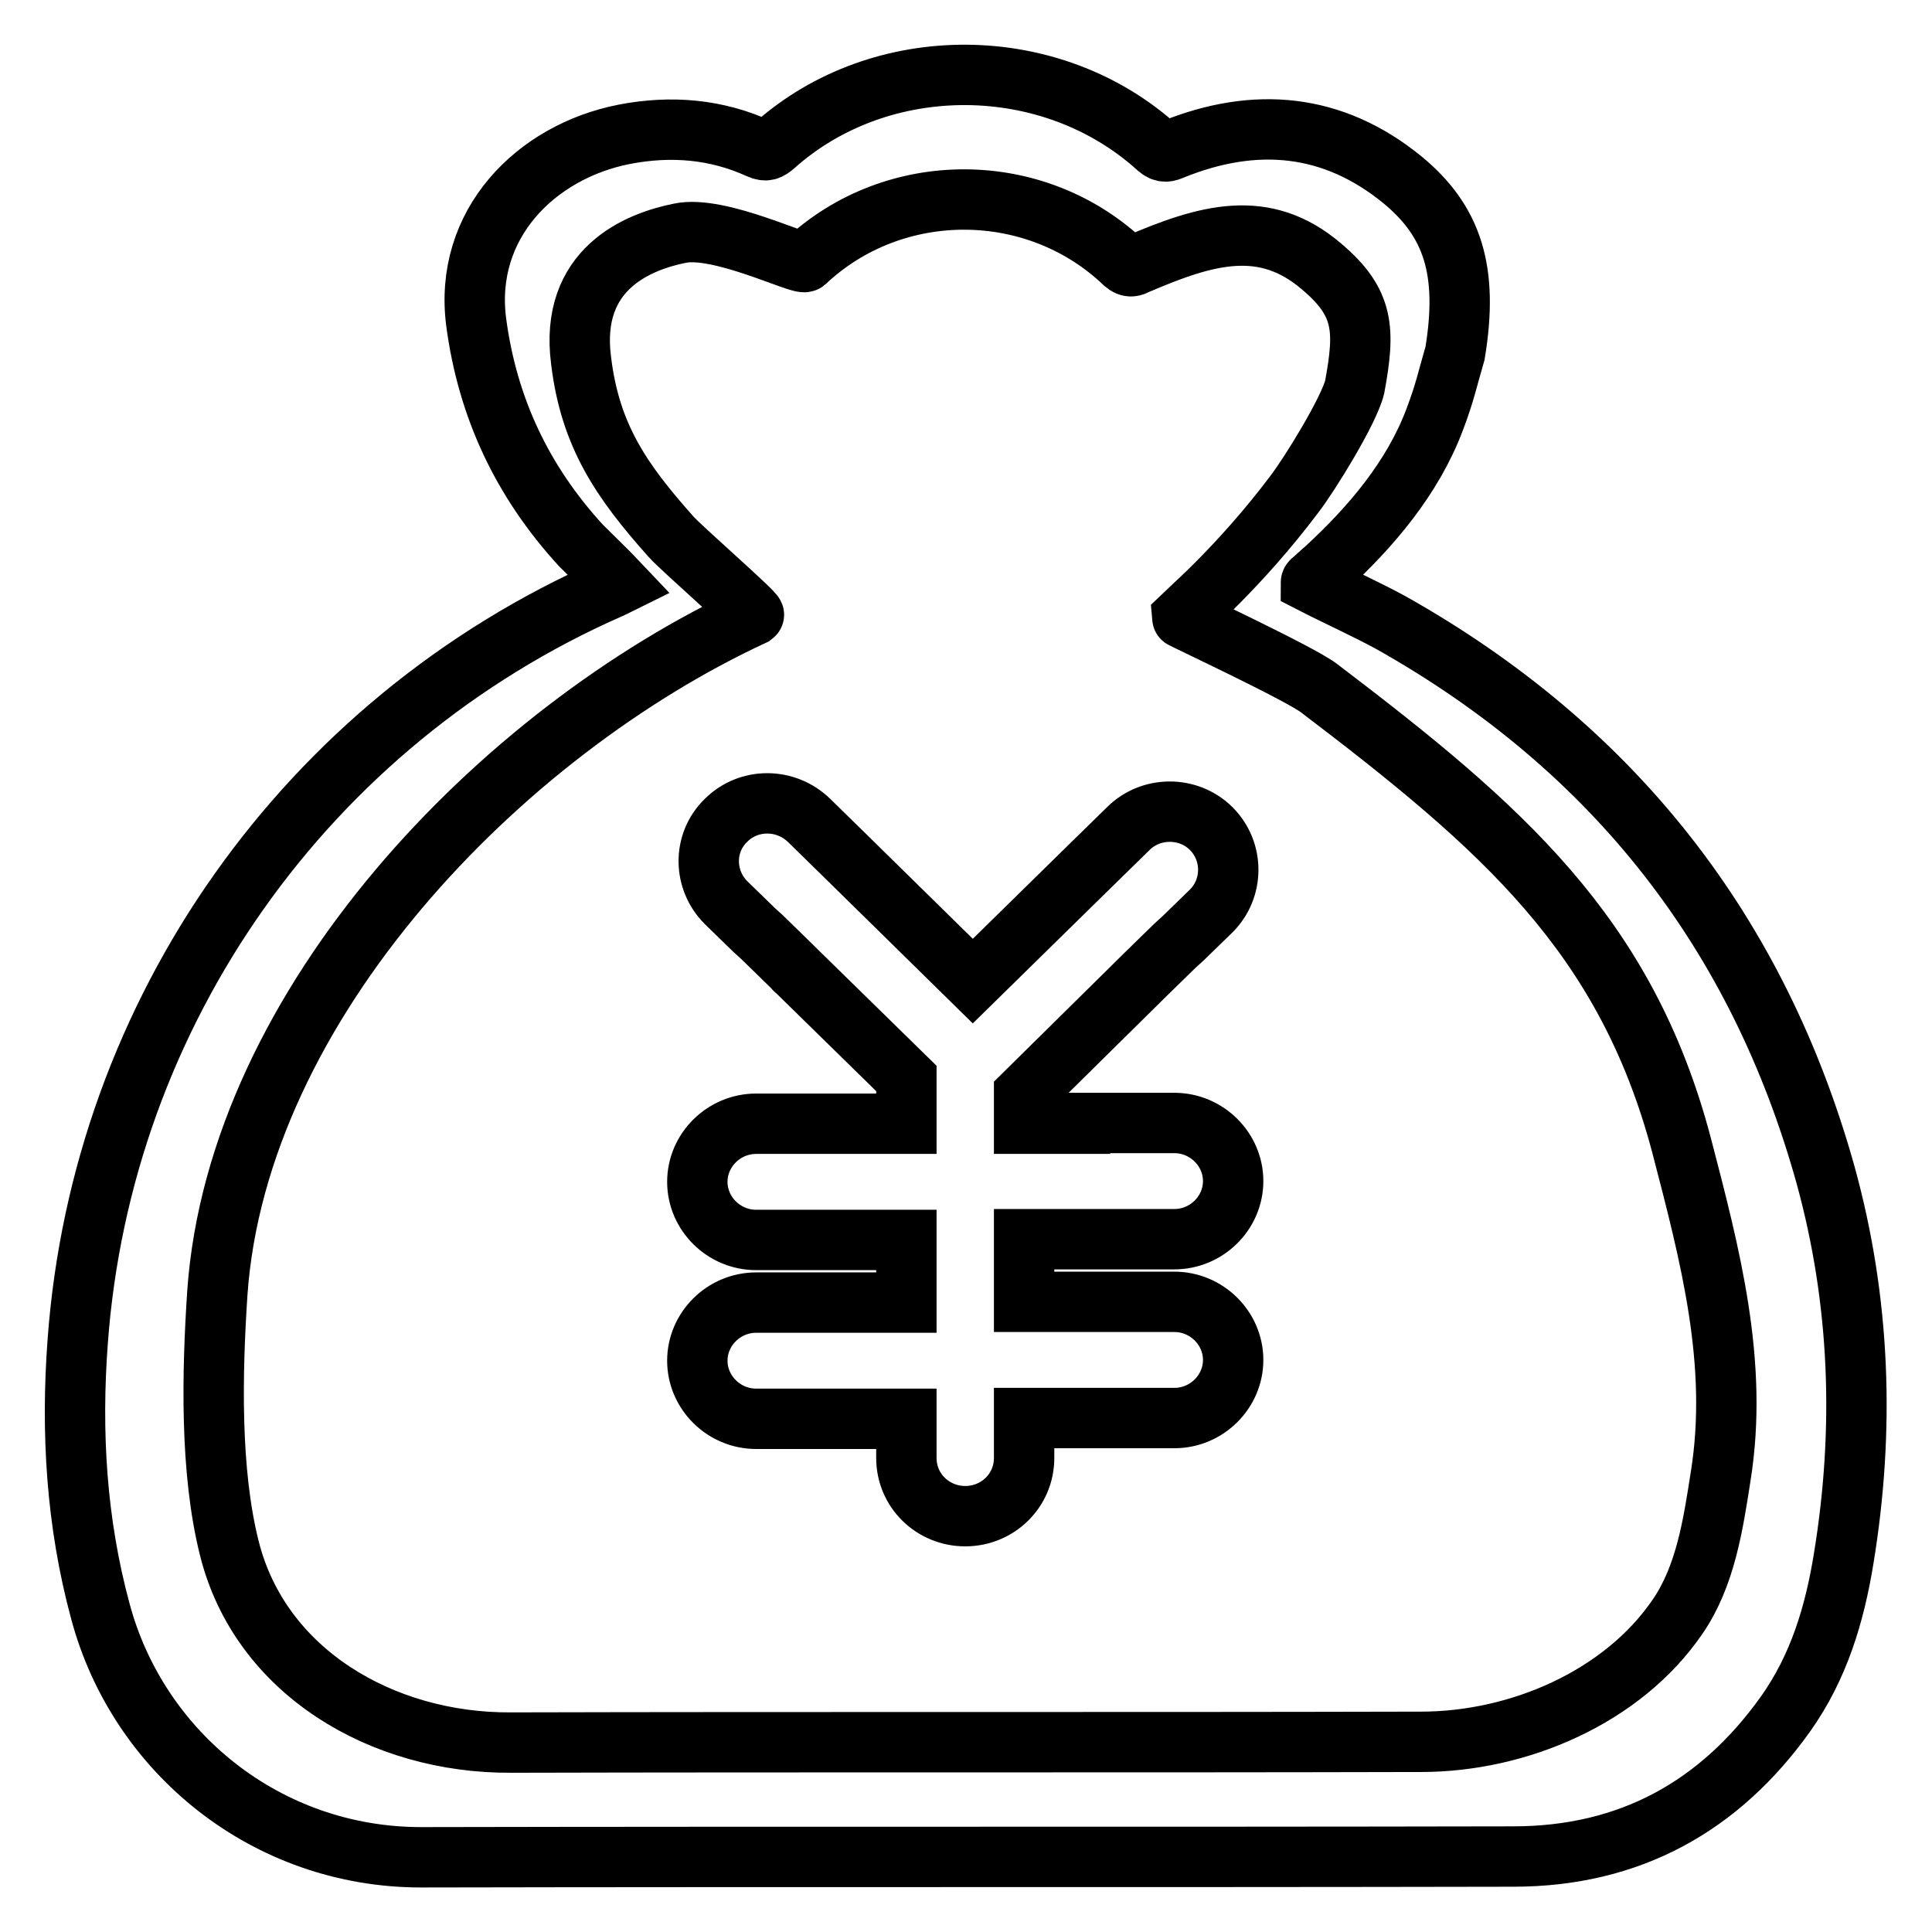
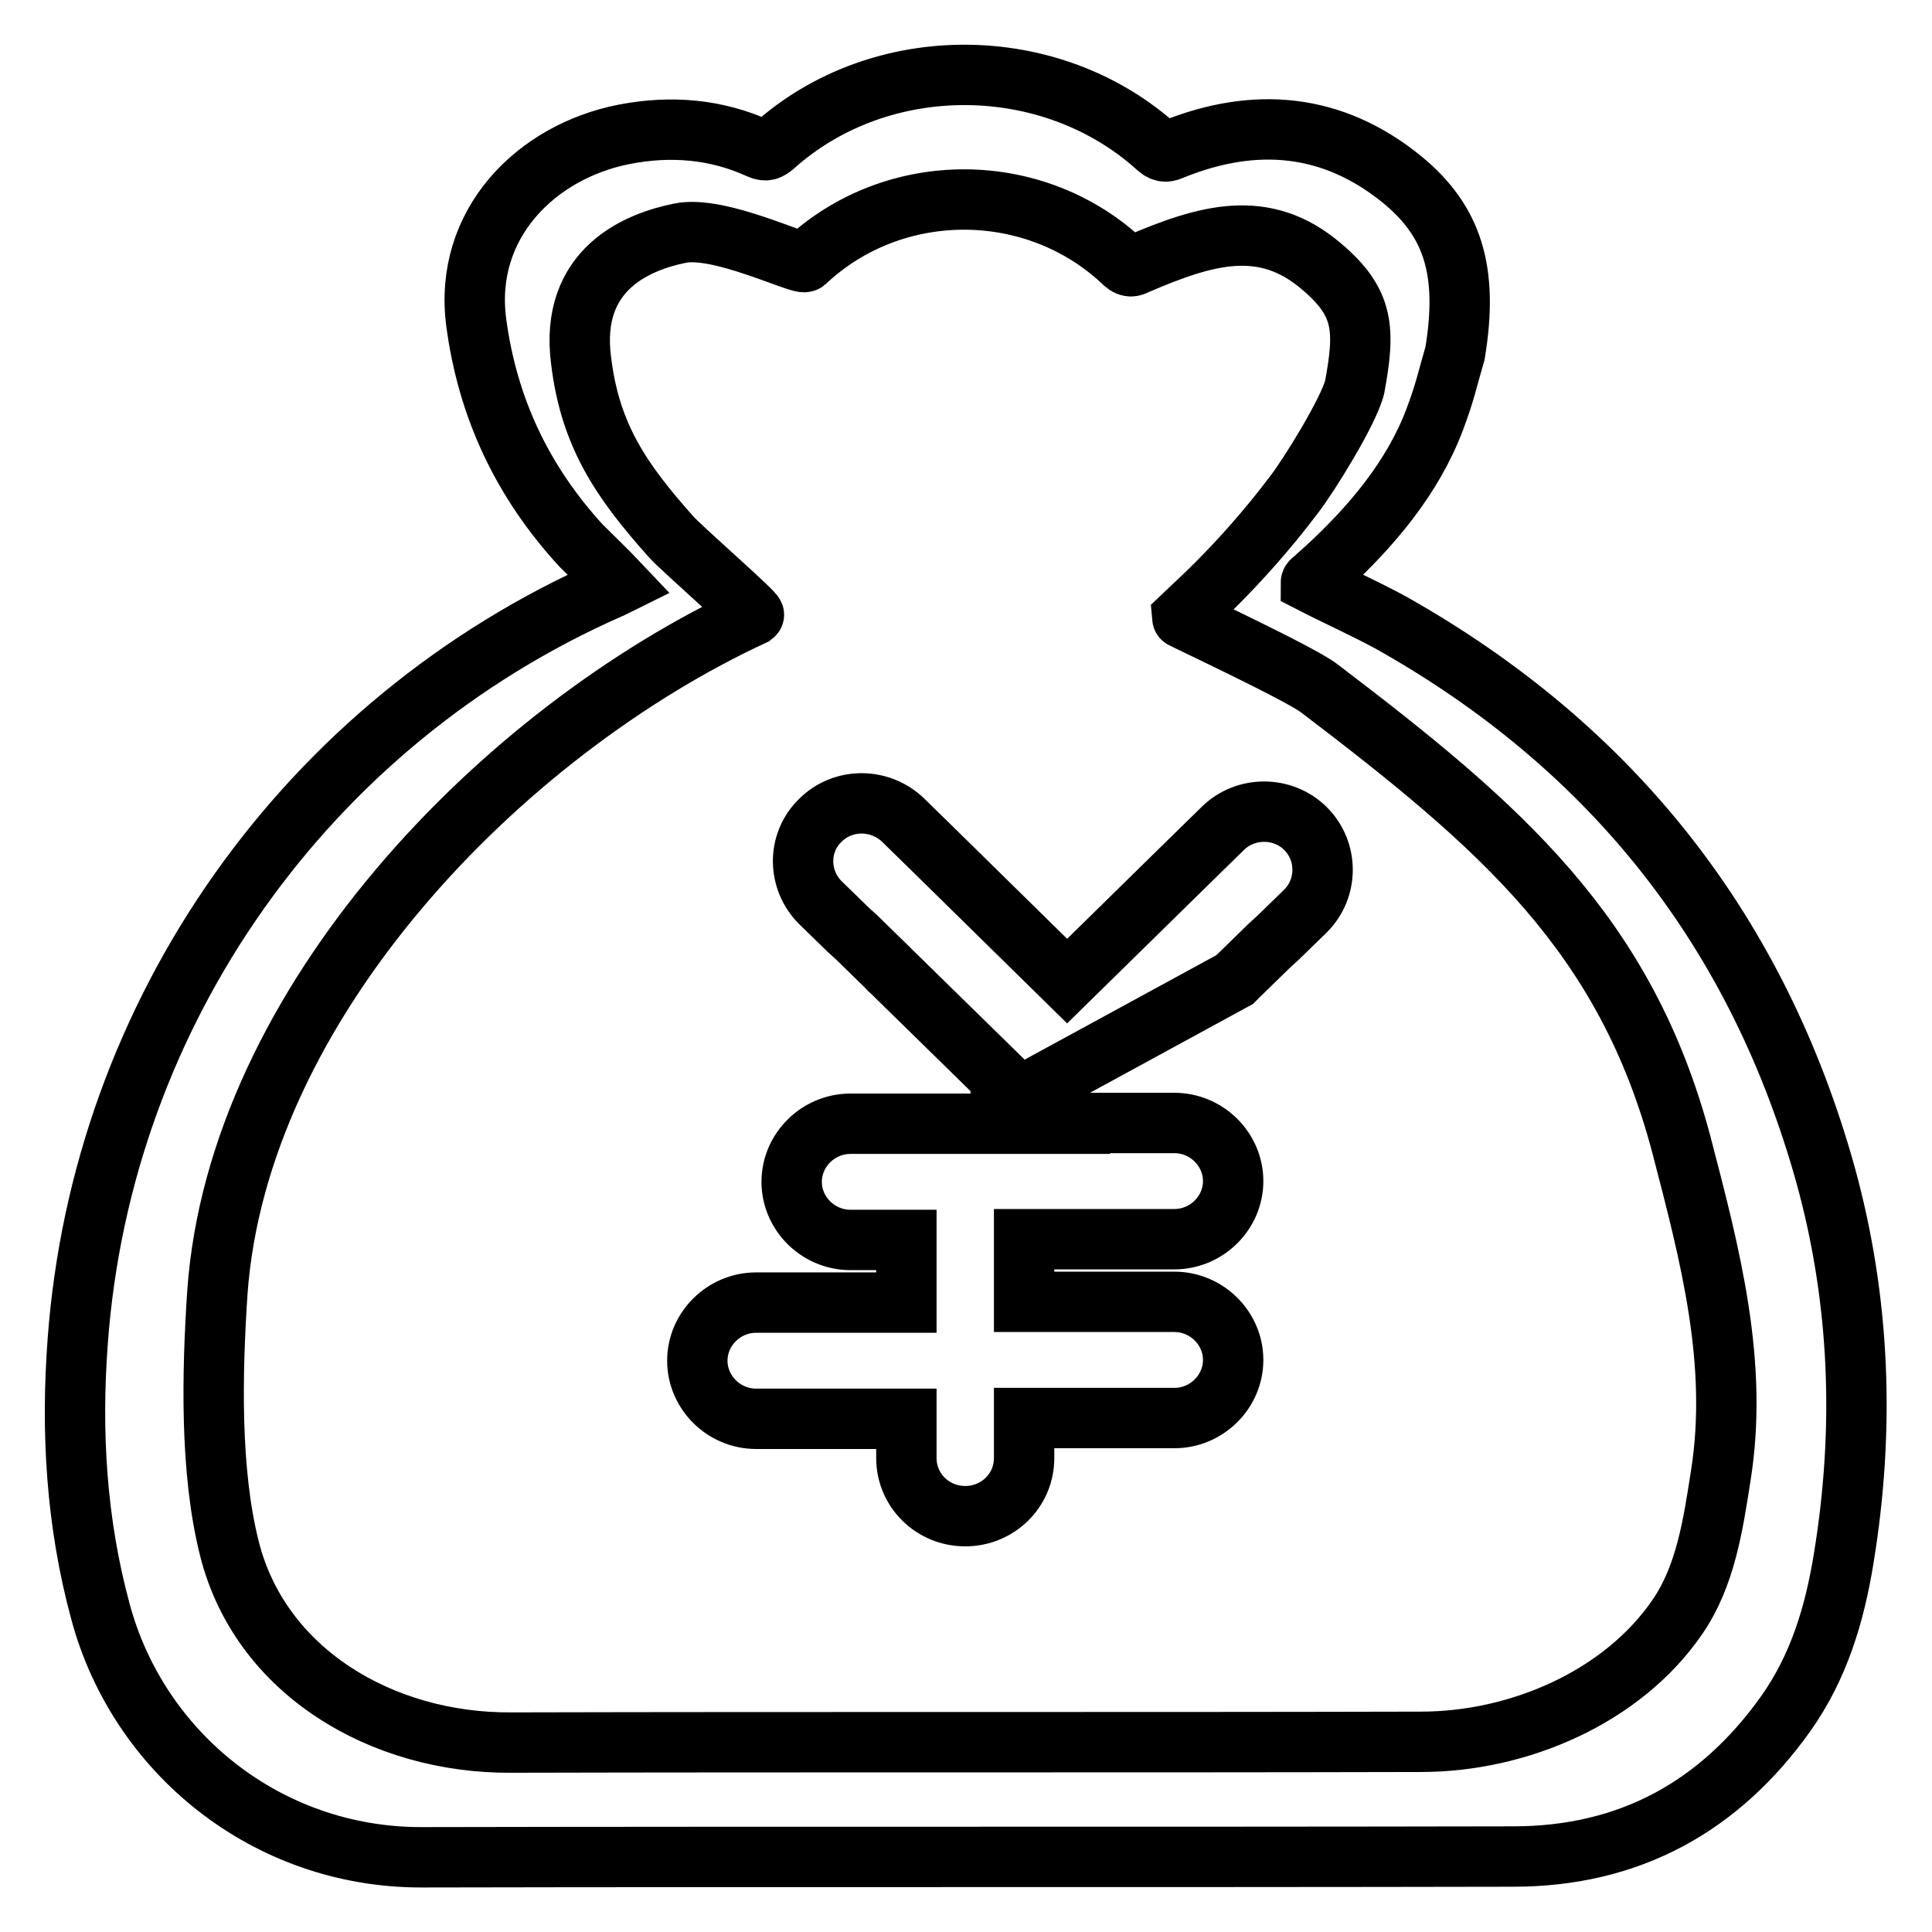
<svg xmlns="http://www.w3.org/2000/svg" version="1.1" x="0px" y="0px" viewBox="0 0 256 256" enable-background="new 0 0 256 256" xml:space="preserve">
  <g>
-     <path stroke-width="8" fill-opacity="0" stroke="#000000" d="M244.3,206.5c-1.2,7.4-3.3,14.4-7.7,20.6c-8.7,12.2-20.6,18.9-36.1,18.9c-48.3,0.1-96.5,0-144.7,0.1 c-20.5,0-37.5-13.9-42.5-32.6c-3.2-11.8-3.9-23.8-3-35.8c3.2-43.6,30.3-82,70.5-99.7c0.4-0.2,0.9-0.4,1.3-0.6 c-1.7-1.8-3.4-3.4-5.1-5.1C69.2,63.8,64.6,54,63.1,42.7c-1.7-13,7.9-22.6,19.6-24.9c6.2-1.2,12.2-0.7,17.9,1.9 c0.9,0.4,1.3,0.2,2-0.4c14.1-12.6,36.7-12.5,50.8,0.3c0.8,0.7,1.3,0.5,2,0.2c10.9-4.4,21.2-3.5,30.4,4c6.7,5.5,8.8,12.1,7,23 c-1,3.4-1.3,5.1-2.7,8.8c-2.9,7.7-8.4,14.2-14.5,19.8c-0.6,0.5-1.2,1.1-1.8,1.6c-0.1,0.1-0.1,0.2-0.1,0.2c3.5,1.8,7.1,3.4,10.6,5.3 c29.7,16.7,48.7,41.3,57.6,73.2C246.5,172.4,247.1,189.4,244.3,206.5L244.3,206.5z M222.8,151.7c-7.4-27.9-23.8-42.1-48-60.5 c-2.6-2-18.3-9.3-18.3-9.4c0.5-0.5,7.7-6.6,15-16.3c2-2.6,7.2-11,8-14.2c1.4-7.6,1.3-11.2-4.4-16c-7.6-6.5-15.3-4.2-24.4-0.3 c-0.6,0.3-1,0.5-1.7-0.1c-11.7-11.2-30.5-11.3-42.3-0.2c-0.6,0.5-11.4-4.9-16.6-3.8C84.6,32,75.4,35.6,77,47.8 c1.2,9.9,5.3,15.9,11.9,23.3c1.3,1.5,11.3,10.2,11,10.4C66.4,97,31.5,133,28.8,171.3c-0.7,10.6-1,23.6,1.6,33.9 c4.1,16.3,20.2,25.8,37.3,25.7c40.2-0.1,80.4,0,120.6-0.1c12.9,0,26.7-5.9,34-16.6c3.7-5.4,4.7-12.2,5.7-18.6 C230.4,180.6,226.6,166.3,222.8,151.7L222.8,151.7z M143.1,148.8h7.6h4.9c4.3,0,7.8,3.5,7.8,7.7s-3.5,7.7-7.8,7.7h-12.5 c0,0,0,0,0,0h-7.4v8.3h7.4h7.6h4.9c4.3,0,7.8,3.5,7.8,7.7s-3.5,7.7-7.8,7.7h-12.5c0,0,0,0,0,0h-7.4v5.3c0,4.3-3.5,7.7-7.8,7.7 c-4.3,0-7.8-3.4-7.8-7.7v-0.2v-5h-7.4c0,0,0,0,0,0h-12.5c-4.3,0-7.8-3.5-7.8-7.7s3.5-7.7,7.8-7.7h5.3h7.2h7.4v-8.3h-7.4 c0,0,0,0,0,0h-12.5c-4.3,0-7.8-3.5-7.8-7.7s3.5-7.7,7.8-7.7h5.3h7.2h7.4v-6l-14.5-14.2c-0.1-0.1-0.3-0.2-0.4-0.4l-4.2-4.1l-1.1-1h0 l-3.7-3.6c-3-3-3.1-7.9,0-10.9c3-3,7.9-3,11,0l4.7,4.6l17,16.7l15.9-15.6l4.7-4.6c3-3,8-3,11,0c3,3,3,7.9,0,10.9l-3.7,3.6v0l-1.1,1 l-4.2,4.1c-0.1,0.1-0.3,0.3-0.4,0.4L135.7,145v3.9H143.1L143.1,148.8z" />
+     <path stroke-width="8" fill-opacity="0" stroke="#000000" d="M244.3,206.5c-1.2,7.4-3.3,14.4-7.7,20.6c-8.7,12.2-20.6,18.9-36.1,18.9c-48.3,0.1-96.5,0-144.7,0.1 c-20.5,0-37.5-13.9-42.5-32.6c-3.2-11.8-3.9-23.8-3-35.8c3.2-43.6,30.3-82,70.5-99.7c0.4-0.2,0.9-0.4,1.3-0.6 c-1.7-1.8-3.4-3.4-5.1-5.1C69.2,63.8,64.6,54,63.1,42.7c-1.7-13,7.9-22.6,19.6-24.9c6.2-1.2,12.2-0.7,17.9,1.9 c0.9,0.4,1.3,0.2,2-0.4c14.1-12.6,36.7-12.5,50.8,0.3c0.8,0.7,1.3,0.5,2,0.2c10.9-4.4,21.2-3.5,30.4,4c6.7,5.5,8.8,12.1,7,23 c-1,3.4-1.3,5.1-2.7,8.8c-2.9,7.7-8.4,14.2-14.5,19.8c-0.6,0.5-1.2,1.1-1.8,1.6c-0.1,0.1-0.1,0.2-0.1,0.2c3.5,1.8,7.1,3.4,10.6,5.3 c29.7,16.7,48.7,41.3,57.6,73.2C246.5,172.4,247.1,189.4,244.3,206.5L244.3,206.5z M222.8,151.7c-7.4-27.9-23.8-42.1-48-60.5 c-2.6-2-18.3-9.3-18.3-9.4c0.5-0.5,7.7-6.6,15-16.3c2-2.6,7.2-11,8-14.2c1.4-7.6,1.3-11.2-4.4-16c-7.6-6.5-15.3-4.2-24.4-0.3 c-0.6,0.3-1,0.5-1.7-0.1c-11.7-11.2-30.5-11.3-42.3-0.2c-0.6,0.5-11.4-4.9-16.6-3.8C84.6,32,75.4,35.6,77,47.8 c1.2,9.9,5.3,15.9,11.9,23.3c1.3,1.5,11.3,10.2,11,10.4C66.4,97,31.5,133,28.8,171.3c-0.7,10.6-1,23.6,1.6,33.9 c4.1,16.3,20.2,25.8,37.3,25.7c40.2-0.1,80.4,0,120.6-0.1c12.9,0,26.7-5.9,34-16.6c3.7-5.4,4.7-12.2,5.7-18.6 C230.4,180.6,226.6,166.3,222.8,151.7L222.8,151.7z M143.1,148.8h7.6h4.9c4.3,0,7.8,3.5,7.8,7.7s-3.5,7.7-7.8,7.7h-12.5 c0,0,0,0,0,0h-7.4v8.3h7.4h7.6h4.9c4.3,0,7.8,3.5,7.8,7.7s-3.5,7.7-7.8,7.7h-12.5c0,0,0,0,0,0h-7.4v5.3c0,4.3-3.5,7.7-7.8,7.7 c-4.3,0-7.8-3.4-7.8-7.7v-0.2v-5h-7.4c0,0,0,0,0,0h-12.5c-4.3,0-7.8-3.5-7.8-7.7s3.5-7.7,7.8-7.7h5.3h7.2h7.4v-8.3h-7.4 c0,0,0,0,0,0c-4.3,0-7.8-3.5-7.8-7.7s3.5-7.7,7.8-7.7h5.3h7.2h7.4v-6l-14.5-14.2c-0.1-0.1-0.3-0.2-0.4-0.4l-4.2-4.1l-1.1-1h0 l-3.7-3.6c-3-3-3.1-7.9,0-10.9c3-3,7.9-3,11,0l4.7,4.6l17,16.7l15.9-15.6l4.7-4.6c3-3,8-3,11,0c3,3,3,7.9,0,10.9l-3.7,3.6v0l-1.1,1 l-4.2,4.1c-0.1,0.1-0.3,0.3-0.4,0.4L135.7,145v3.9H143.1L143.1,148.8z" />
  </g>
</svg>